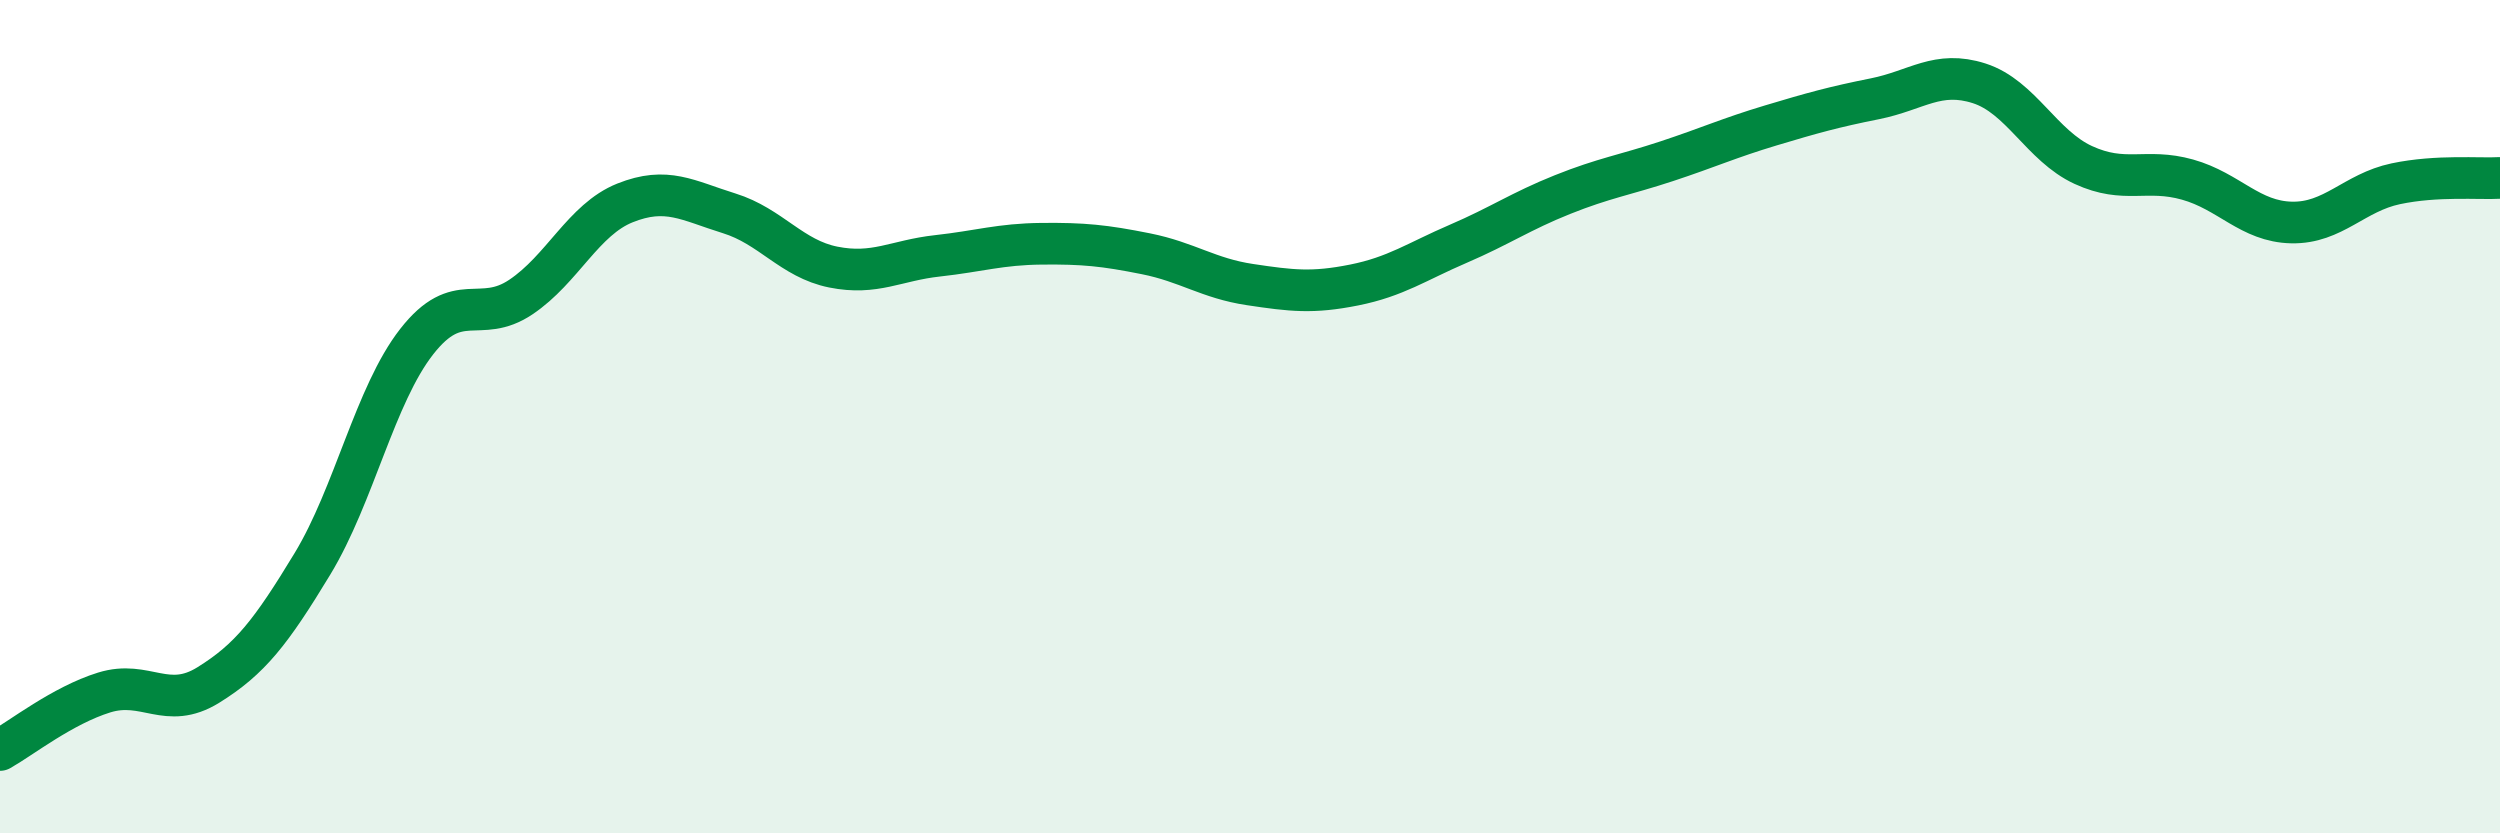
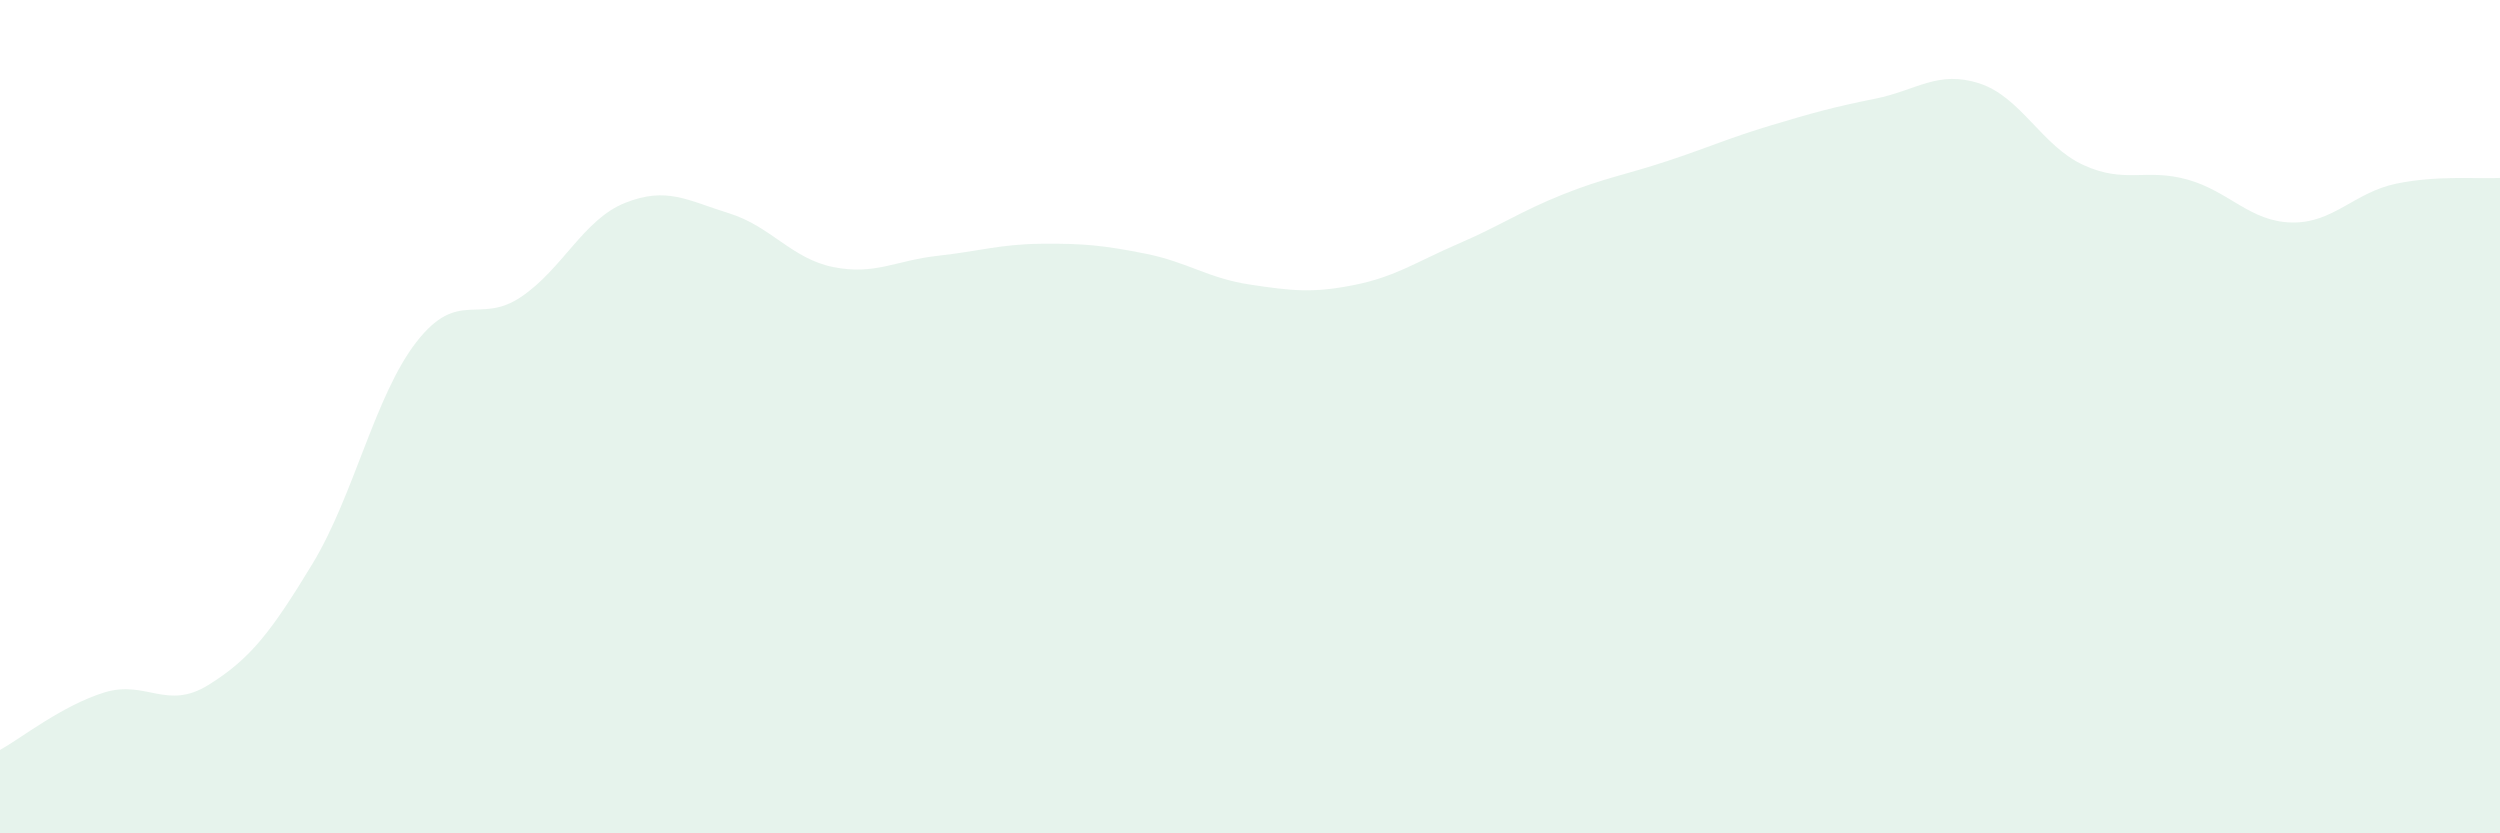
<svg xmlns="http://www.w3.org/2000/svg" width="60" height="20" viewBox="0 0 60 20">
  <path d="M 0,18 C 0.5,17.72 1.5,16.93 2.5,16.62 C 3.5,16.31 4,17.06 5,16.44 C 6,15.82 6.5,15.18 7.5,13.53 C 8.5,11.88 9,9.48 10,8.2 C 11,6.92 11.5,7.8 12.5,7.13 C 13.5,6.46 14,5.27 15,4.87 C 16,4.47 16.5,4.81 17.5,5.12 C 18.5,5.43 19,6.21 20,6.41 C 21,6.61 21.5,6.25 22.5,6.14 C 23.5,6.03 24,5.86 25,5.85 C 26,5.84 26.5,5.89 27.5,6.09 C 28.5,6.29 29,6.68 30,6.83 C 31,6.98 31.5,7.04 32.5,6.84 C 33.5,6.64 34,6.28 35,5.85 C 36,5.42 36.5,5.07 37.5,4.67 C 38.5,4.27 39,4.2 40,3.87 C 41,3.54 41.5,3.31 42.5,3.01 C 43.5,2.71 44,2.57 45,2.37 C 46,2.17 46.5,1.68 47.5,2 C 48.5,2.32 49,3.5 50,3.96 C 51,4.42 51.5,4.03 52.5,4.31 C 53.5,4.59 54,5.32 55,5.34 C 56,5.36 56.5,4.62 57.5,4.41 C 58.5,4.2 59.5,4.3 60,4.27L60 20L0 20Z" fill="#008740" opacity="0.1" stroke-linecap="round" stroke-linejoin="round" />
-   <path d="M 0,18 C 0.5,17.72 1.5,16.93 2.5,16.62 C 3.5,16.31 4,17.06 5,16.44 C 6,15.82 6.5,15.18 7.5,13.53 C 8.5,11.88 9,9.48 10,8.2 C 11,6.92 11.5,7.8 12.5,7.13 C 13.5,6.46 14,5.27 15,4.87 C 16,4.47 16.5,4.81 17.5,5.12 C 18.5,5.43 19,6.21 20,6.41 C 21,6.61 21.5,6.25 22.5,6.14 C 23.5,6.03 24,5.86 25,5.85 C 26,5.84 26.5,5.89 27.5,6.09 C 28.5,6.29 29,6.68 30,6.83 C 31,6.98 31.5,7.04 32.5,6.84 C 33.5,6.64 34,6.28 35,5.85 C 36,5.42 36.5,5.07 37.5,4.67 C 38.5,4.27 39,4.2 40,3.87 C 41,3.54 41.5,3.31 42.5,3.01 C 43.5,2.71 44,2.57 45,2.37 C 46,2.17 46.5,1.68 47.5,2 C 48.5,2.32 49,3.5 50,3.96 C 51,4.42 51.5,4.03 52.5,4.31 C 53.5,4.59 54,5.32 55,5.34 C 56,5.36 56.5,4.62 57.5,4.41 C 58.5,4.2 59.5,4.3 60,4.27" stroke="#008740" stroke-width="1" fill="none" stroke-linecap="round" stroke-linejoin="round" />
</svg>